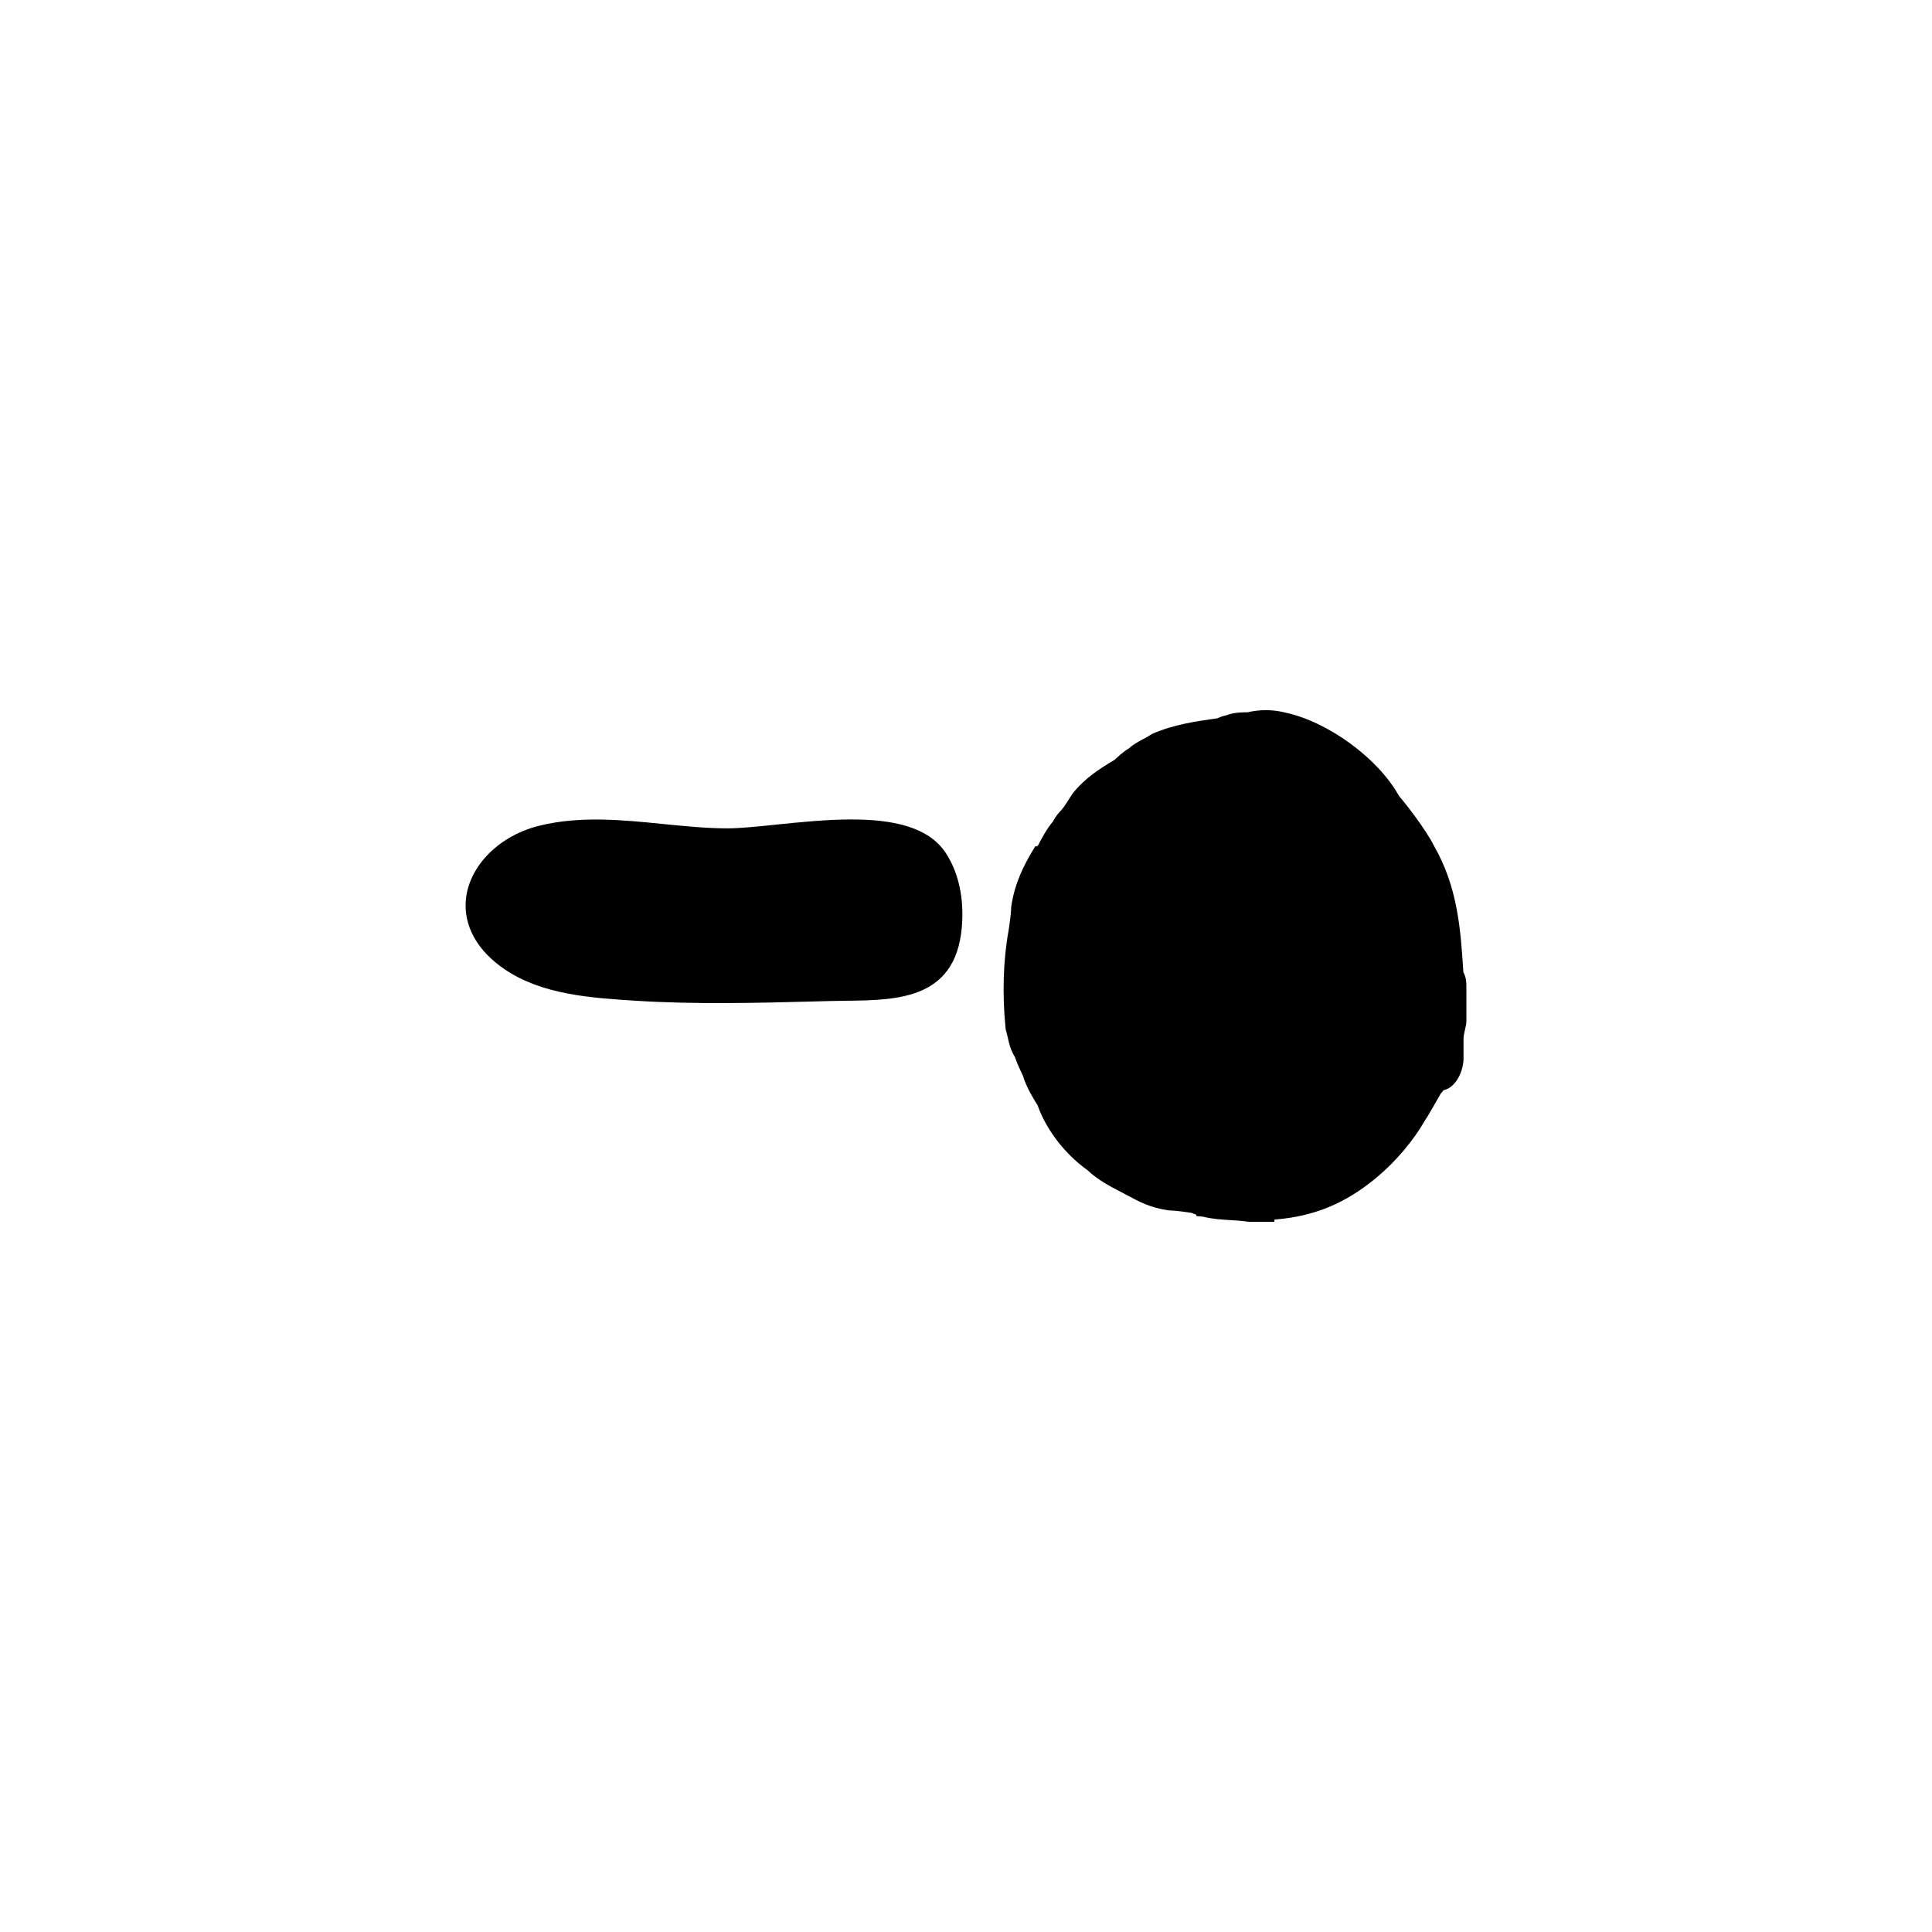
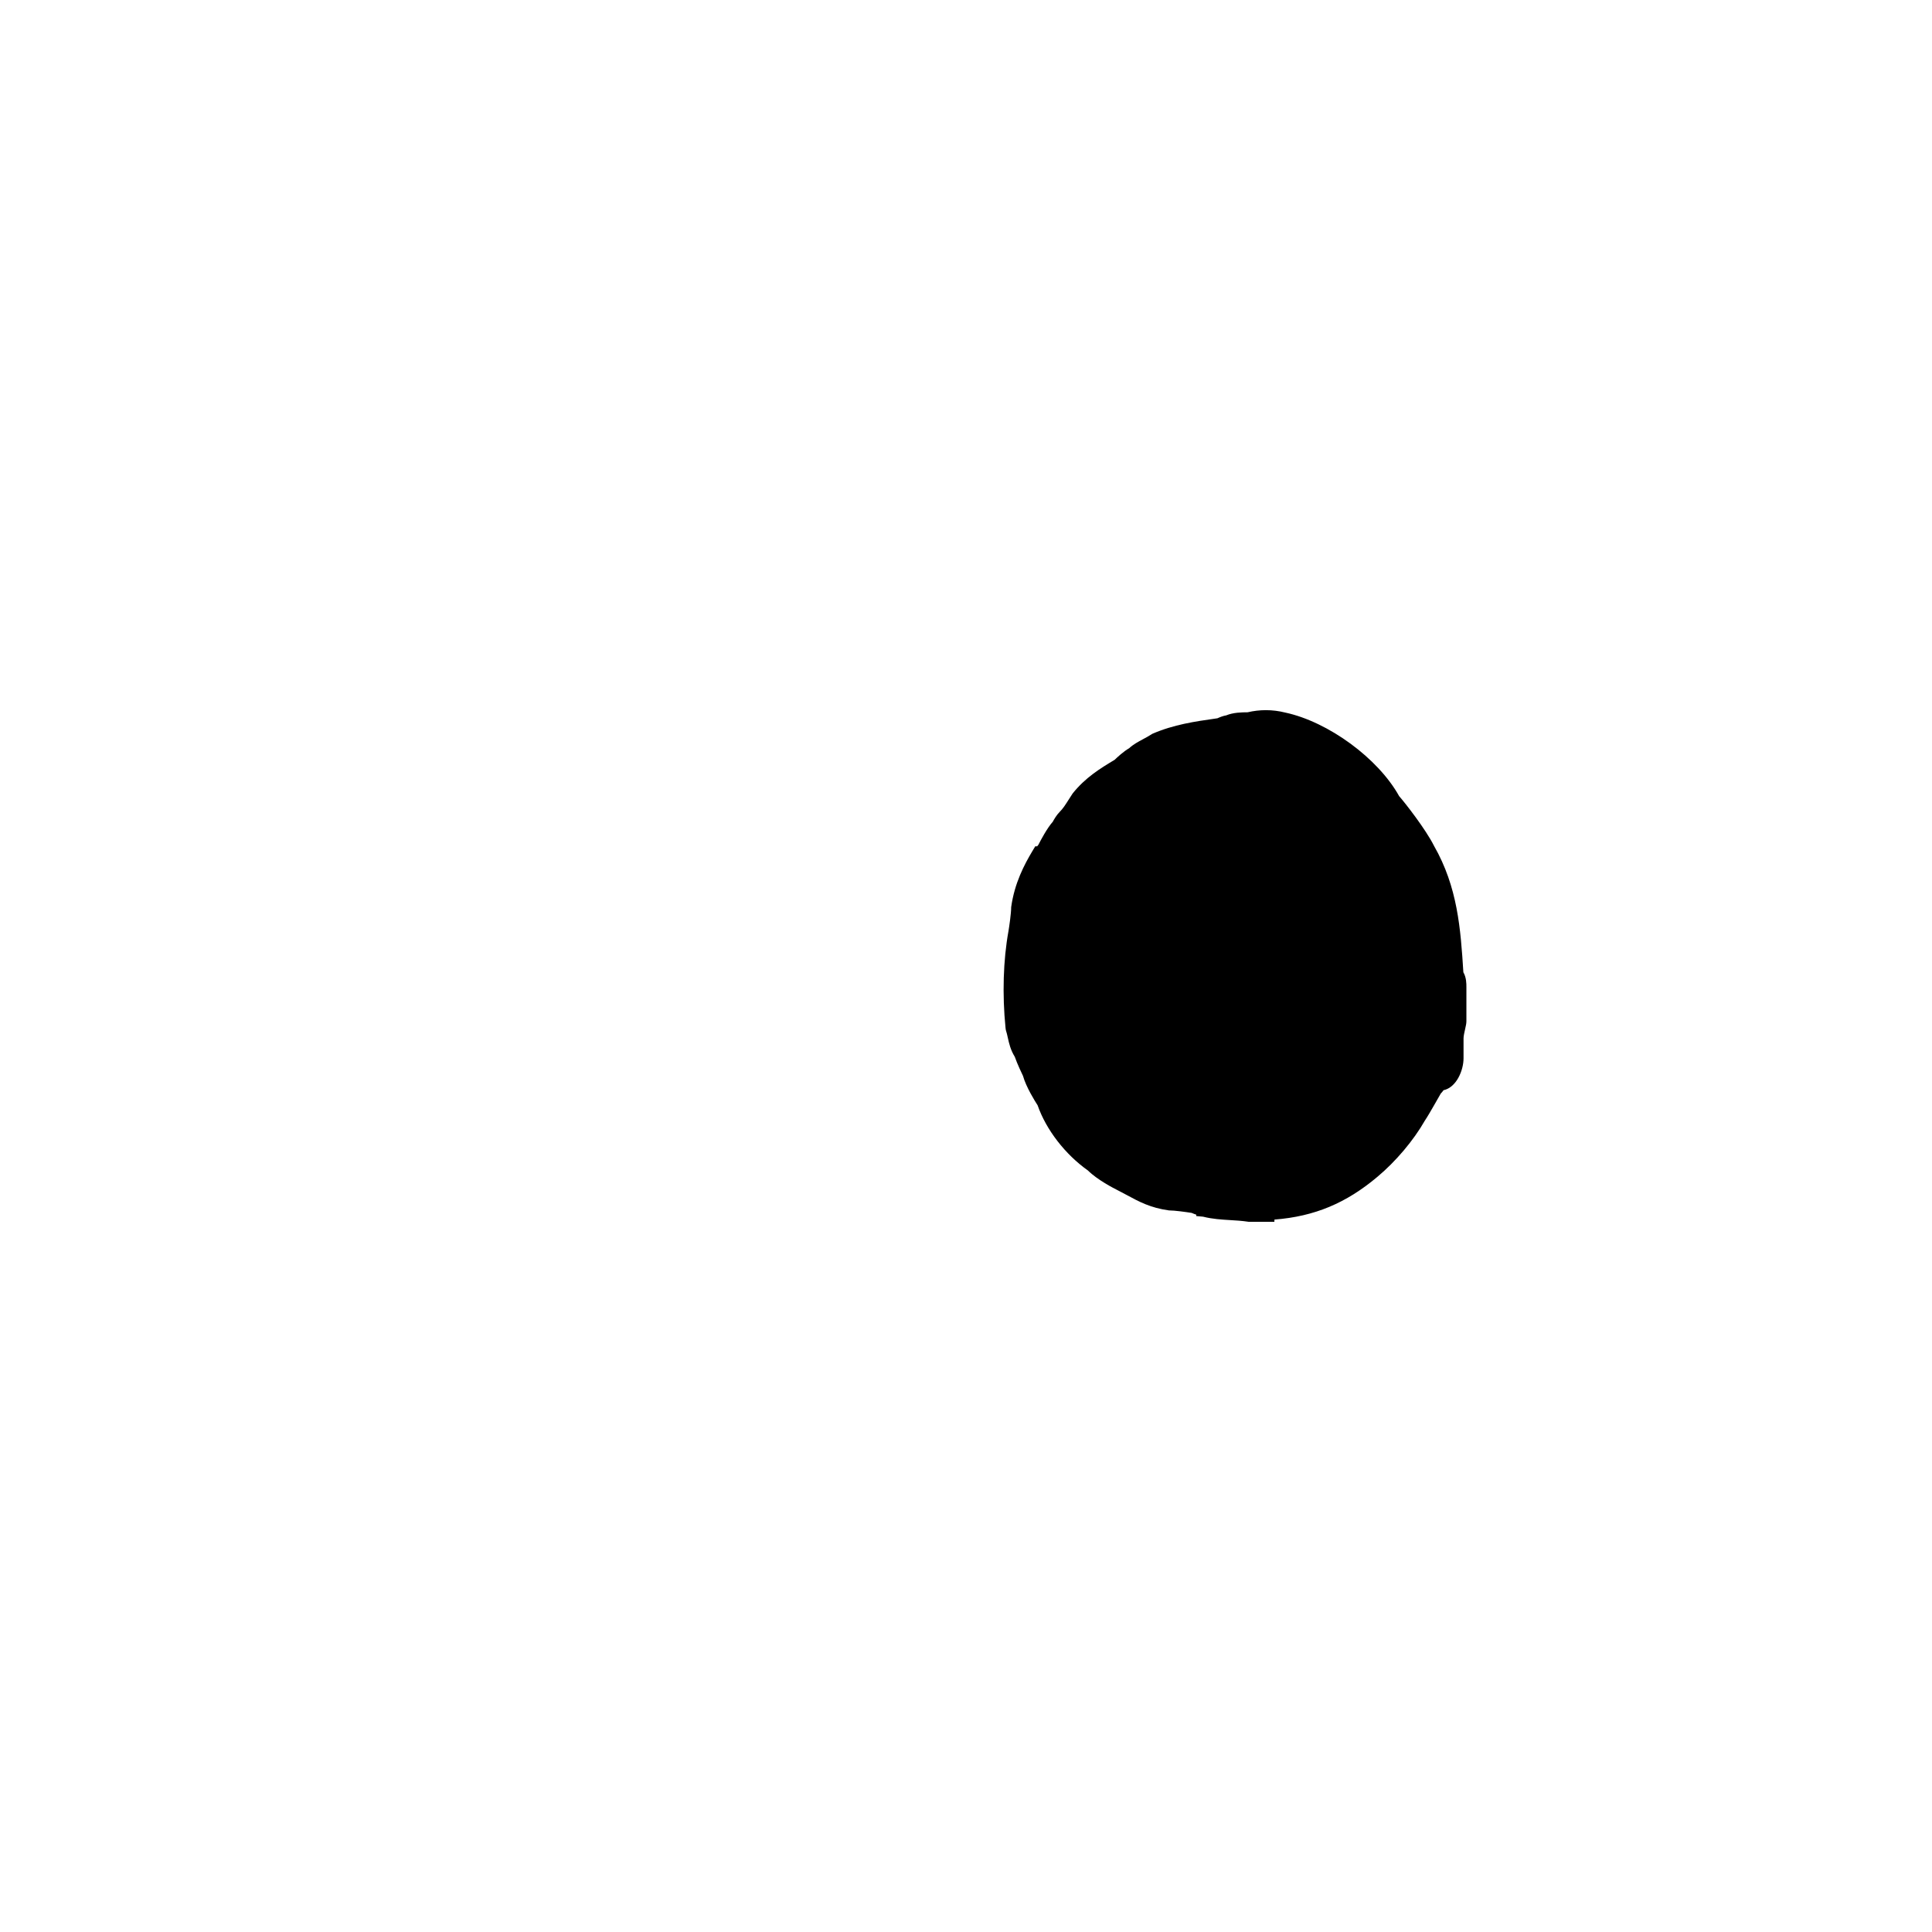
<svg xmlns="http://www.w3.org/2000/svg" fill="#000000" width="800px" height="800px" version="1.1" viewBox="144 144 512 512">
  <g>
    <path d="m410.55 416.94c0.223 0.672 0.367 1.344 0.52 2.016 0.344 1.551 0.73 3.293 1.855 5.098 0.699 1.988 1.82 4.324 2.18 5.074 0.828 2.957 3.148 6.672 3.871 7.785 2.262 6.504 7.34 13.043 13.348 17.289 2.484 2.484 6.953 4.758 7.457 5.008 1.023 0.516 1.965 1.02 2.871 1.512 3.203 1.738 6.227 3.371 11.105 4.047 1.547 0 4.621 0.438 6.047 0.664 0.398 0.176 0.805 0.328 1.23 0.469l-0.035 0.359 1.84 0.176c2.434 0.621 4.863 0.762 7.211 0.906 1.531 0.09 3.031 0.176 4.871 0.449h6.801l0.02-0.59c10.609-0.828 19.004-4.352 27.285-11.332 4.863-4.055 9.598-9.672 12.574-14.895 0.785-1.18 1.57-2.555 2.359-3.926 0.73-1.27 1.449-2.543 1.863-3.254 0.301-0.297 0.523-0.586 0.719-0.871 3.43-0.742 5.309-5.254 5.309-8.465v-5.289c0-0.605 0.238-1.656 0.414-2.422 0.191-0.848 0.344-1.516 0.344-2.109v-9.07c0-0.875 0-2.519-0.805-3.906-0.73-11.602-1.531-22.574-7.773-33.492-2.207-4.414-7.703-11.438-9.254-13.191-5.523-9.984-18.742-19.684-30.168-22.137-1.707-0.43-3.426-0.641-5.144-0.641-1.617 0-3.234 0.188-4.836 0.562-1.602 0.004-3.812 0.051-5.664 0.816-0.828 0.137-1.699 0.484-2.328 0.77l-0.648 0.098c-5.144 0.73-10.973 1.562-16.629 4.031-0.82 0.543-1.648 0.984-2.422 1.402-1.281 0.684-2.602 1.391-3.719 2.418-1.484 0.855-3.164 2.418-3.836 3.066-3.824 2.293-7.758 4.699-11.125 8.922l-1.109 1.719c-0.84 1.32-1.445 2.277-2.359 3.195-0.785 0.785-1.473 1.969-1.797 2.578-1.492 1.672-3.195 4.887-3.797 6.07-0.121 0.145-0.23 0.293-0.332 0.434h-0.508l-0.734 1.219c-2.168 3.617-4.766 8.531-5.652 14.902 0 1.688-0.523 5.18-0.715 6.348-1.391 7.664-1.668 16.773-0.781 25.645z" />
-     <path d="m277.78 400.9c9.898 6.715 22.832 7.543 34.449 8.293 16.008 1.023 32.25 0.605 47.953 0.191l3.656-0.098c1.449-0.039 2.902-0.055 4.348-0.074 14.082-0.168 30.047-0.352 30.828-21.418 0.258-6.906-1.273-13.078-4.438-17.84-4.606-6.938-14.262-8.793-24.914-8.793-6.672 0-13.73 0.73-20.176 1.391-4.836 0.5-9.41 0.969-12.699 0.969-5.547 0-11.383-0.586-17.02-1.148-10.797-1.09-21.945-2.203-32.719 0.418-12.172 2.961-20.586 12.773-19.578 22.816 0.41 4.07 2.531 10.016 10.309 15.293z" />
  </g>
</svg>